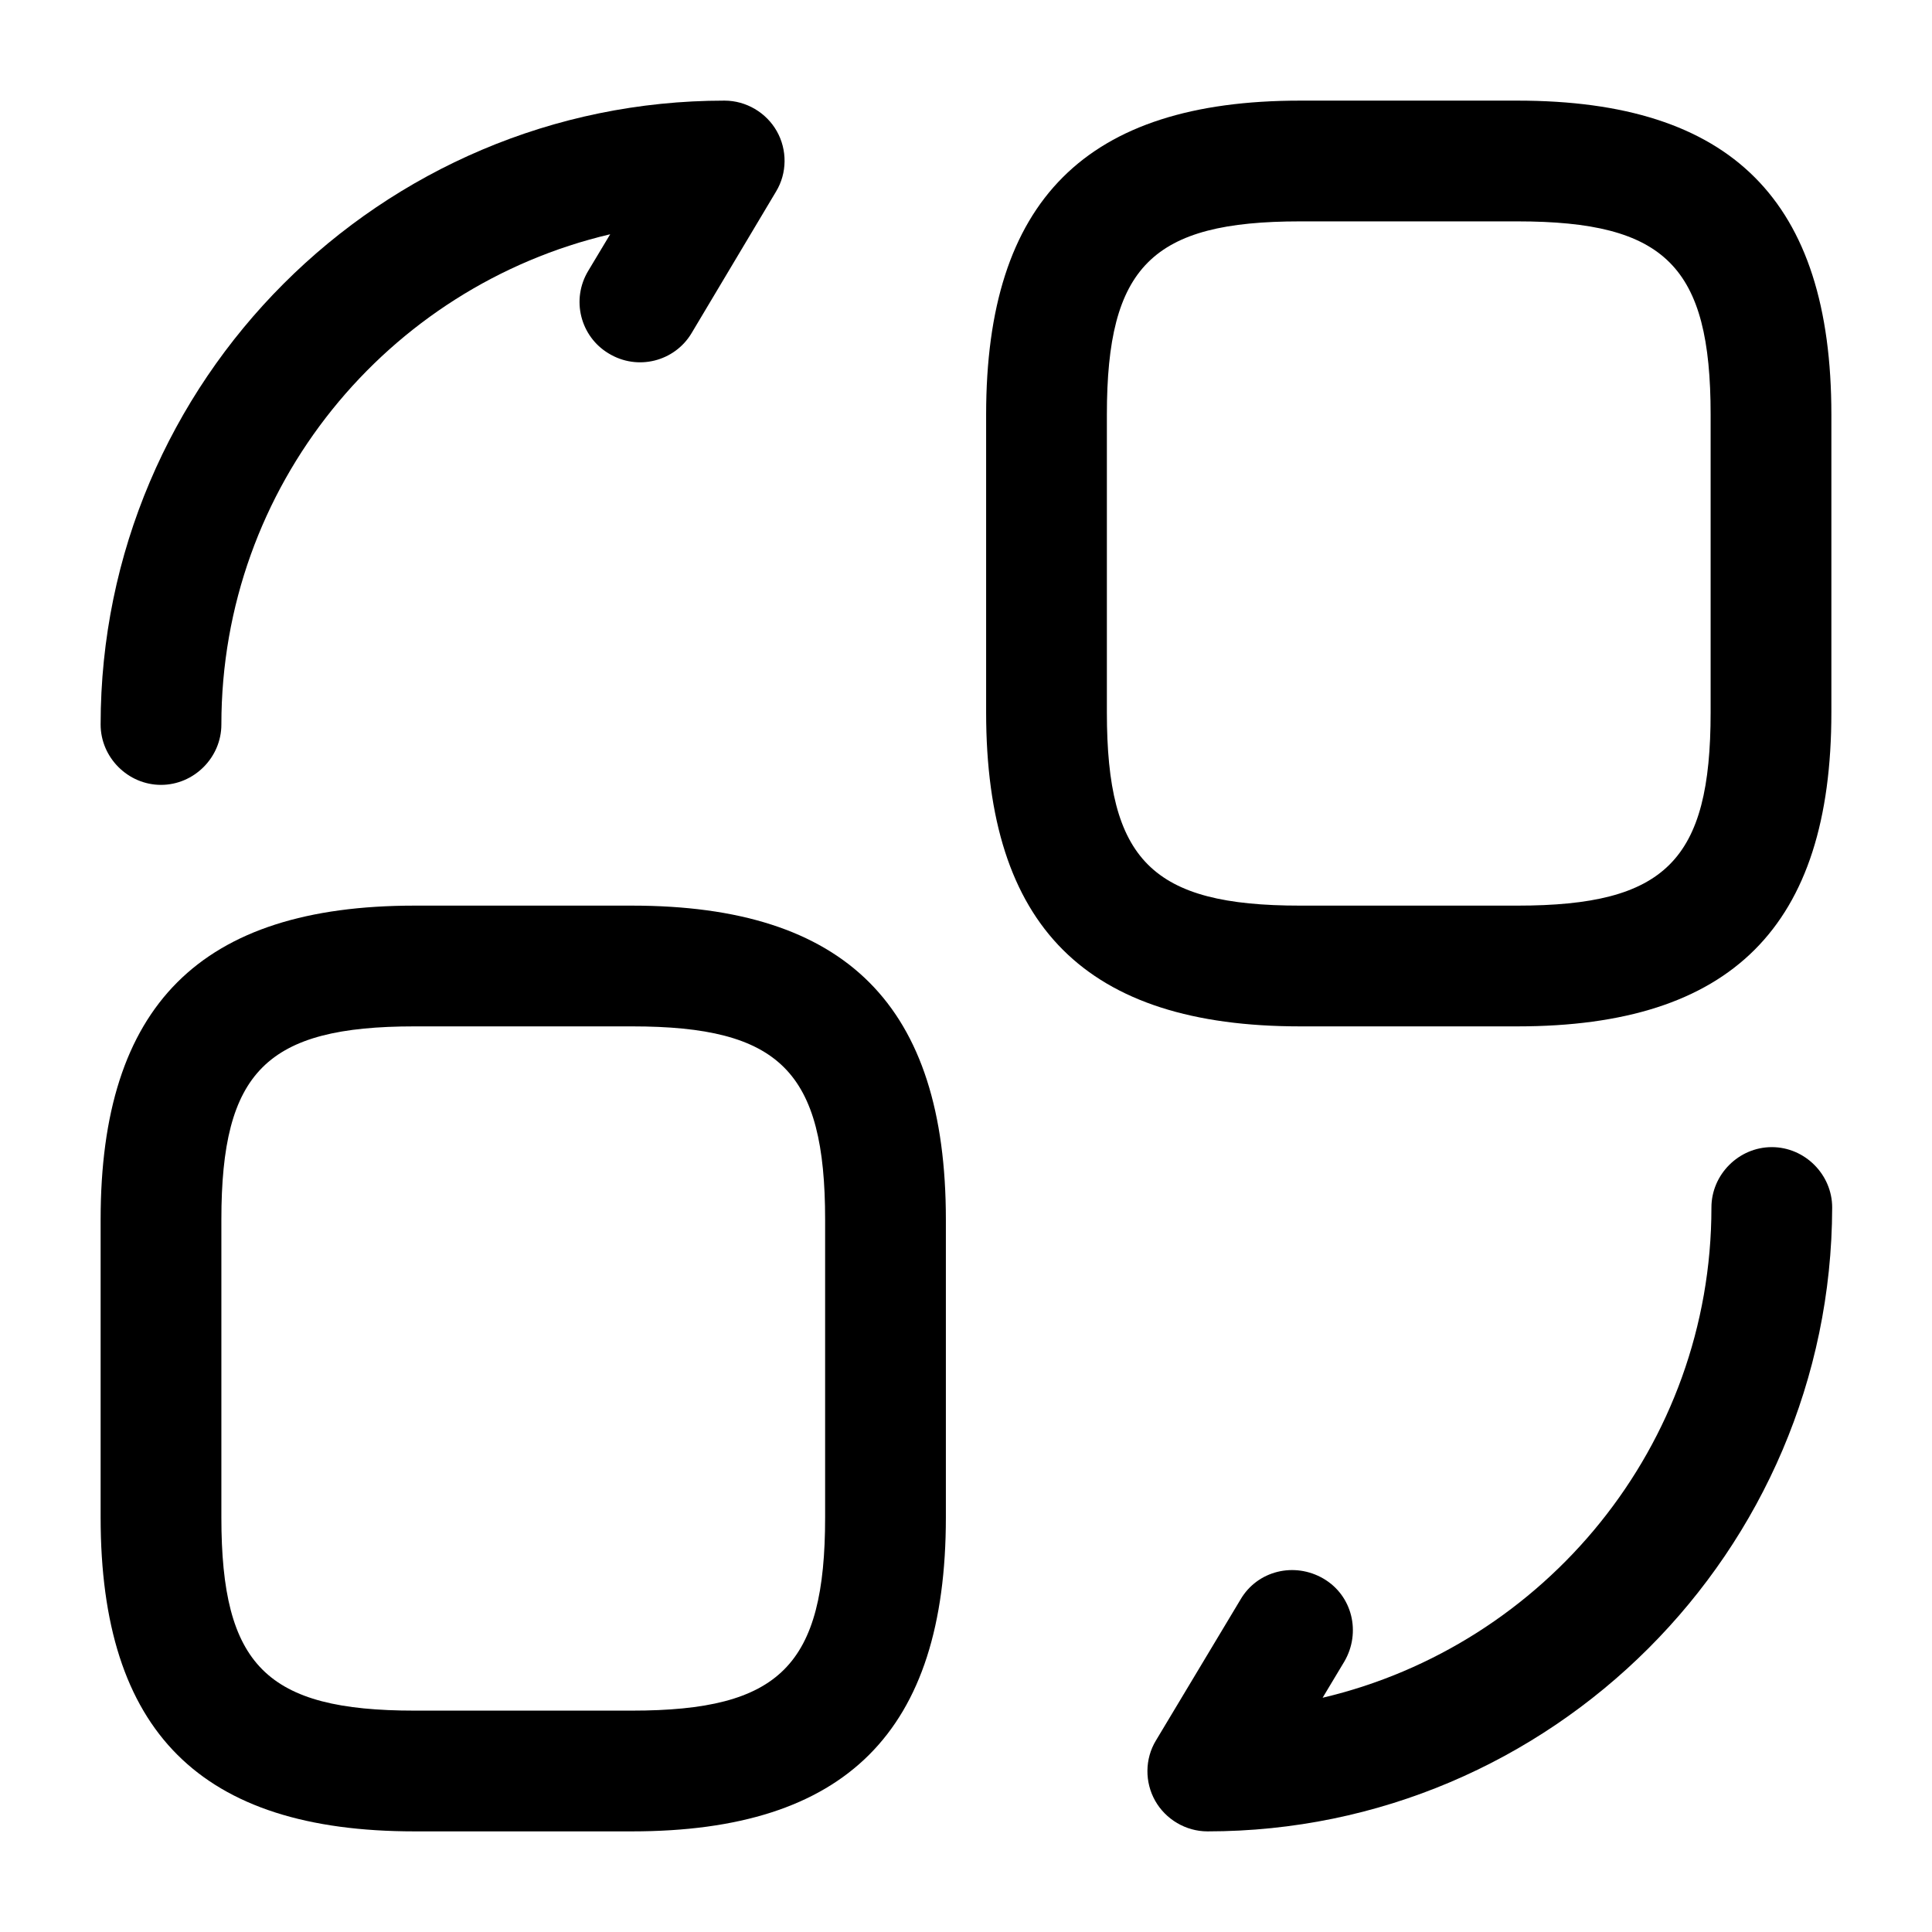
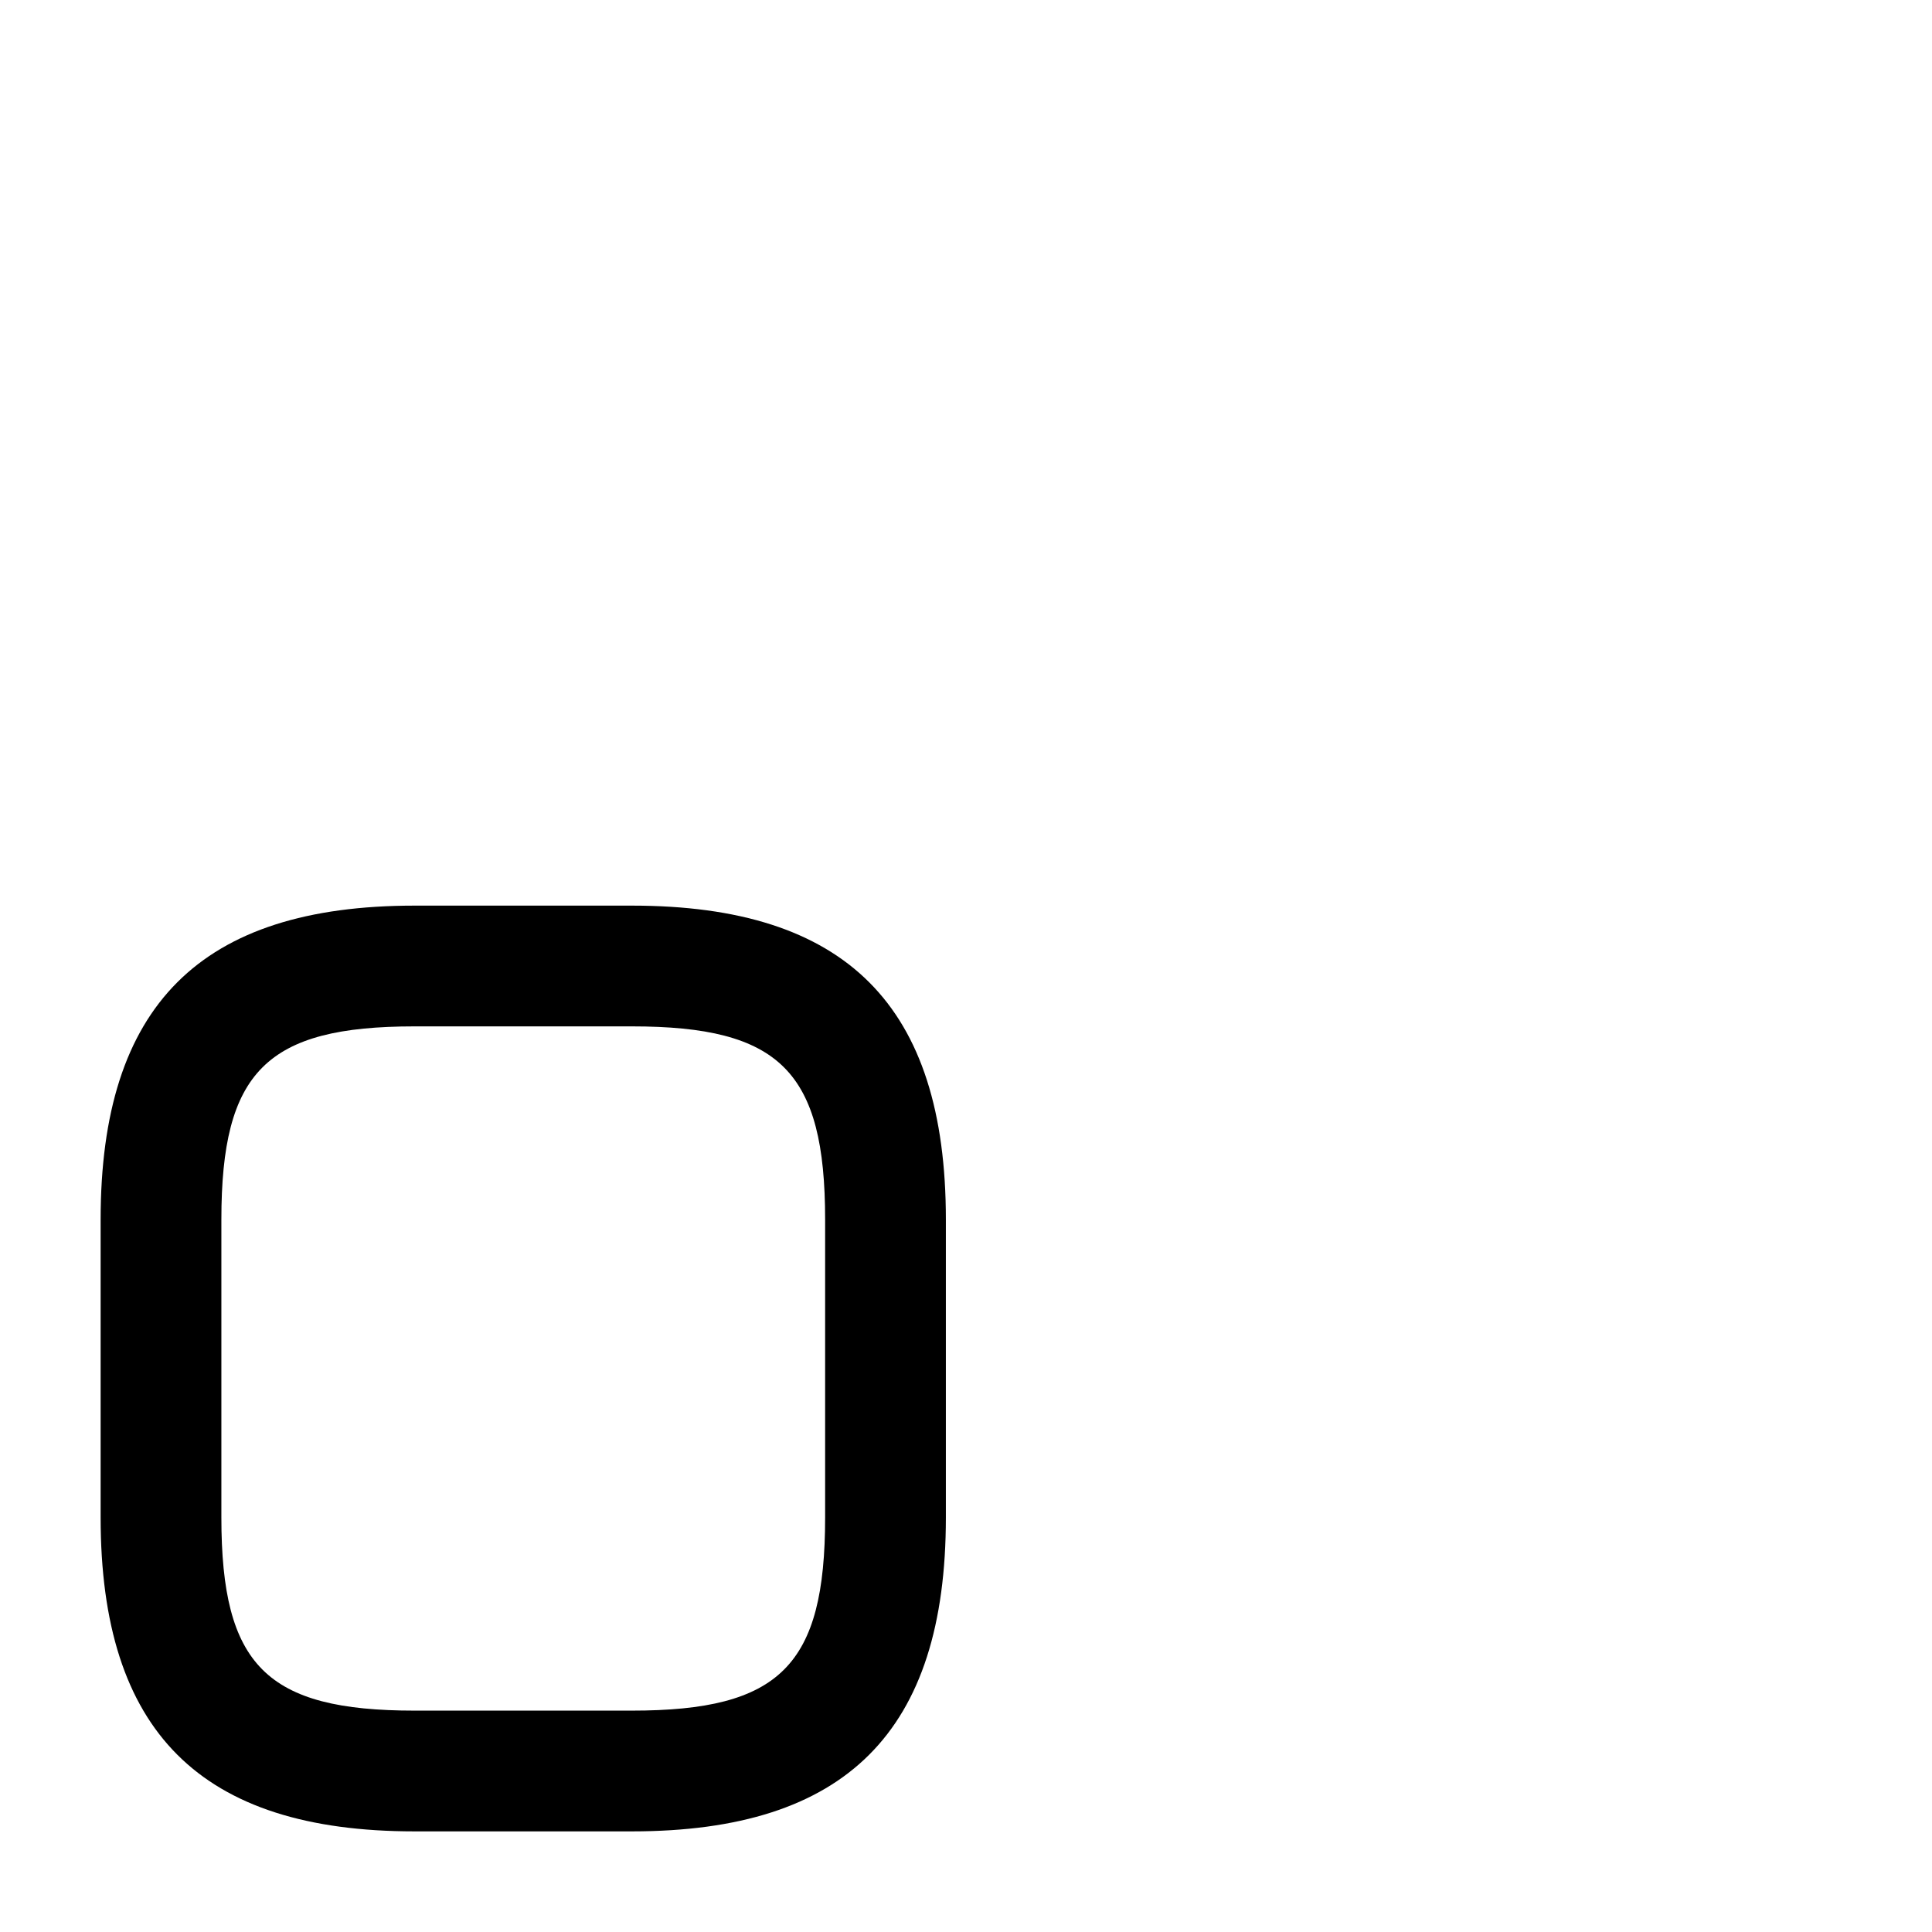
<svg xmlns="http://www.w3.org/2000/svg" width="300" height="300" viewBox="0 0 300 300" fill="none">
-   <path d="M235.625 159.375H201.875C168.625 159.375 153.125 143.875 153.125 110.625V64.375C153.125 31.125 168.625 15.625 201.875 15.625H235.625C268.875 15.625 284.375 31.125 284.375 64.375V110.625C284.375 143.875 268.875 159.375 235.625 159.375ZM201.875 34.375C178.875 34.375 171.875 41.375 171.875 64.375V110.625C171.875 133.625 178.875 140.625 201.875 140.625H235.625C258.625 140.625 265.625 133.625 265.625 110.625V64.375C265.625 41.375 258.625 34.375 235.625 34.375H201.875V34.375Z" fill="black" />
  <path d="M98.125 284.375H64.375C31.125 284.375 15.625 268.875 15.625 235.625V189.375C15.625 156.125 31.125 140.625 64.375 140.625H98.125C131.375 140.625 146.875 156.125 146.875 189.375V235.625C146.875 268.875 131.375 284.375 98.125 284.375ZM64.375 159.375C41.375 159.375 34.375 166.375 34.375 189.375V235.625C34.375 258.625 41.375 265.625 64.375 265.625H98.125C121.125 265.625 128.125 258.625 128.125 235.625V189.375C128.125 166.375 121.125 159.375 98.125 159.375H64.375V159.375Z" fill="black" />
-   <path d="M187.5 284.375C184.125 284.375 181 282.5 179.375 279.625C177.75 276.75 177.75 273.125 179.5 270.25L192.625 248.375C195.25 243.875 201 242.5 205.5 245.125C210 247.75 211.375 253.5 208.75 258L205.375 263.625C239.875 255.5 265.75 224.5 265.75 187.5C265.75 182.375 270 178.125 275.125 178.125C280.25 178.125 284.5 182.375 284.5 187.5C284.375 240.875 240.875 284.375 187.5 284.375Z" fill="black" />
-   <path d="M25 121.875C19.875 121.875 15.625 117.625 15.625 112.5C15.625 59.125 59.125 15.625 112.5 15.625C115.875 15.625 119 17.5 120.625 20.375C122.25 23.25 122.25 26.875 120.5 29.75L107.375 51.75C104.75 56.125 99 57.625 94.5 54.875C90.125 52.25 88.625 46.5 91.375 42L94.75 36.375C60.125 44.5 34.375 75.5 34.375 112.5C34.375 117.625 30.125 121.875 25 121.875Z" fill="black" />
</svg>